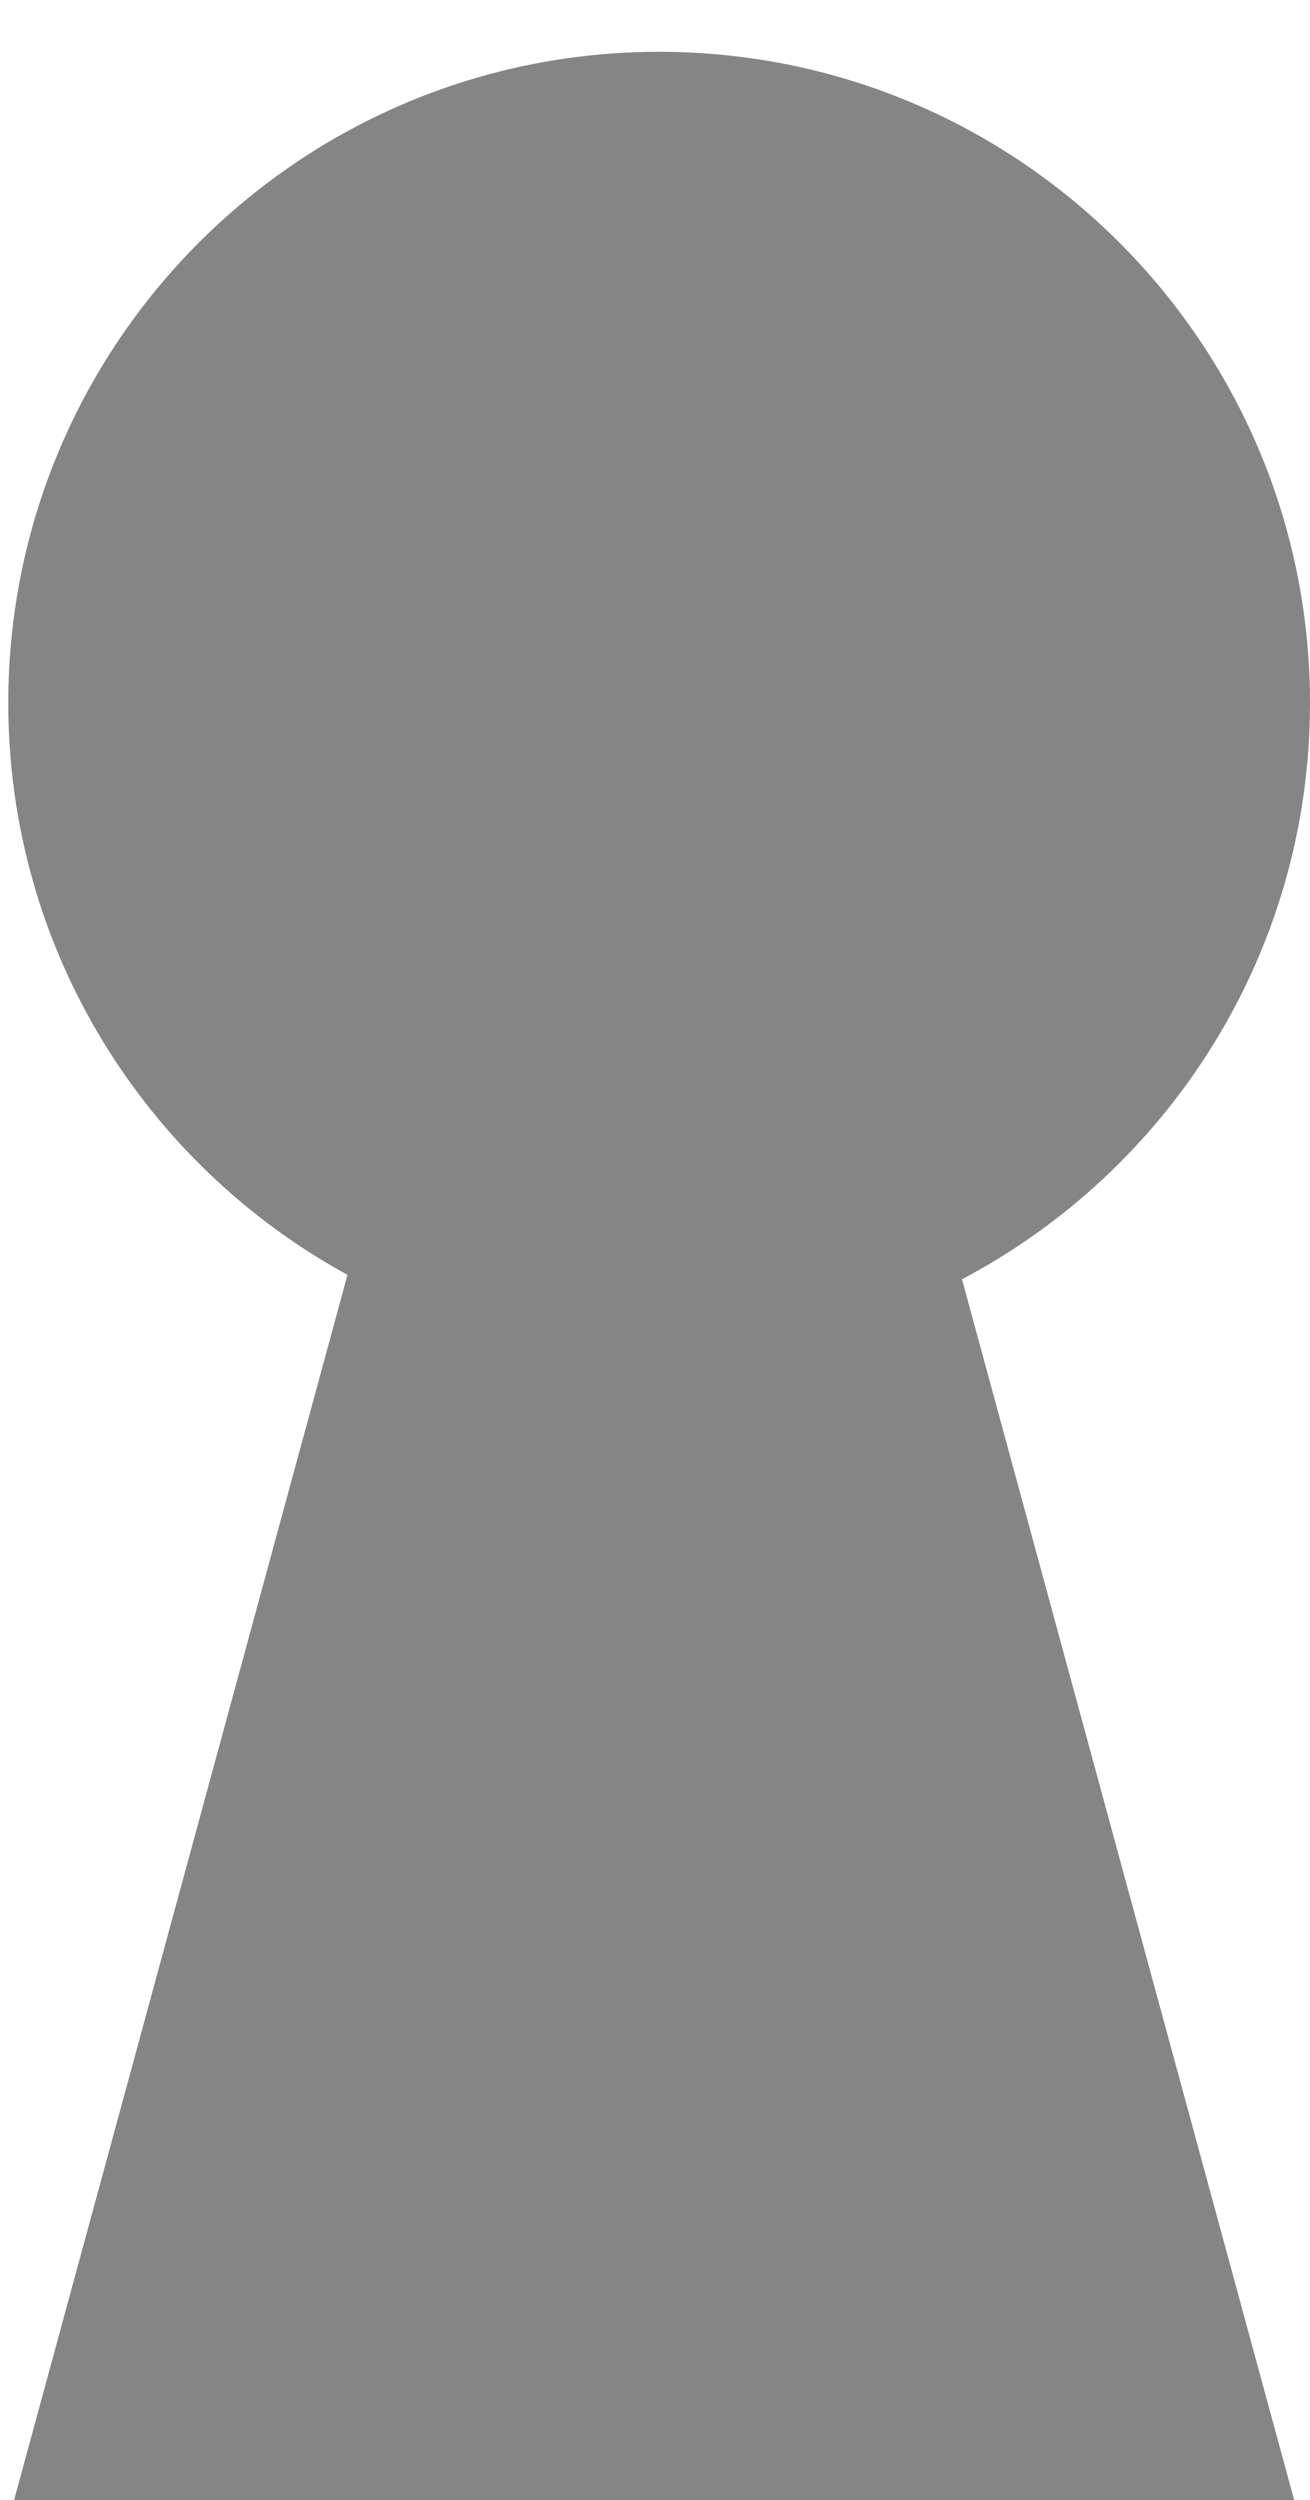
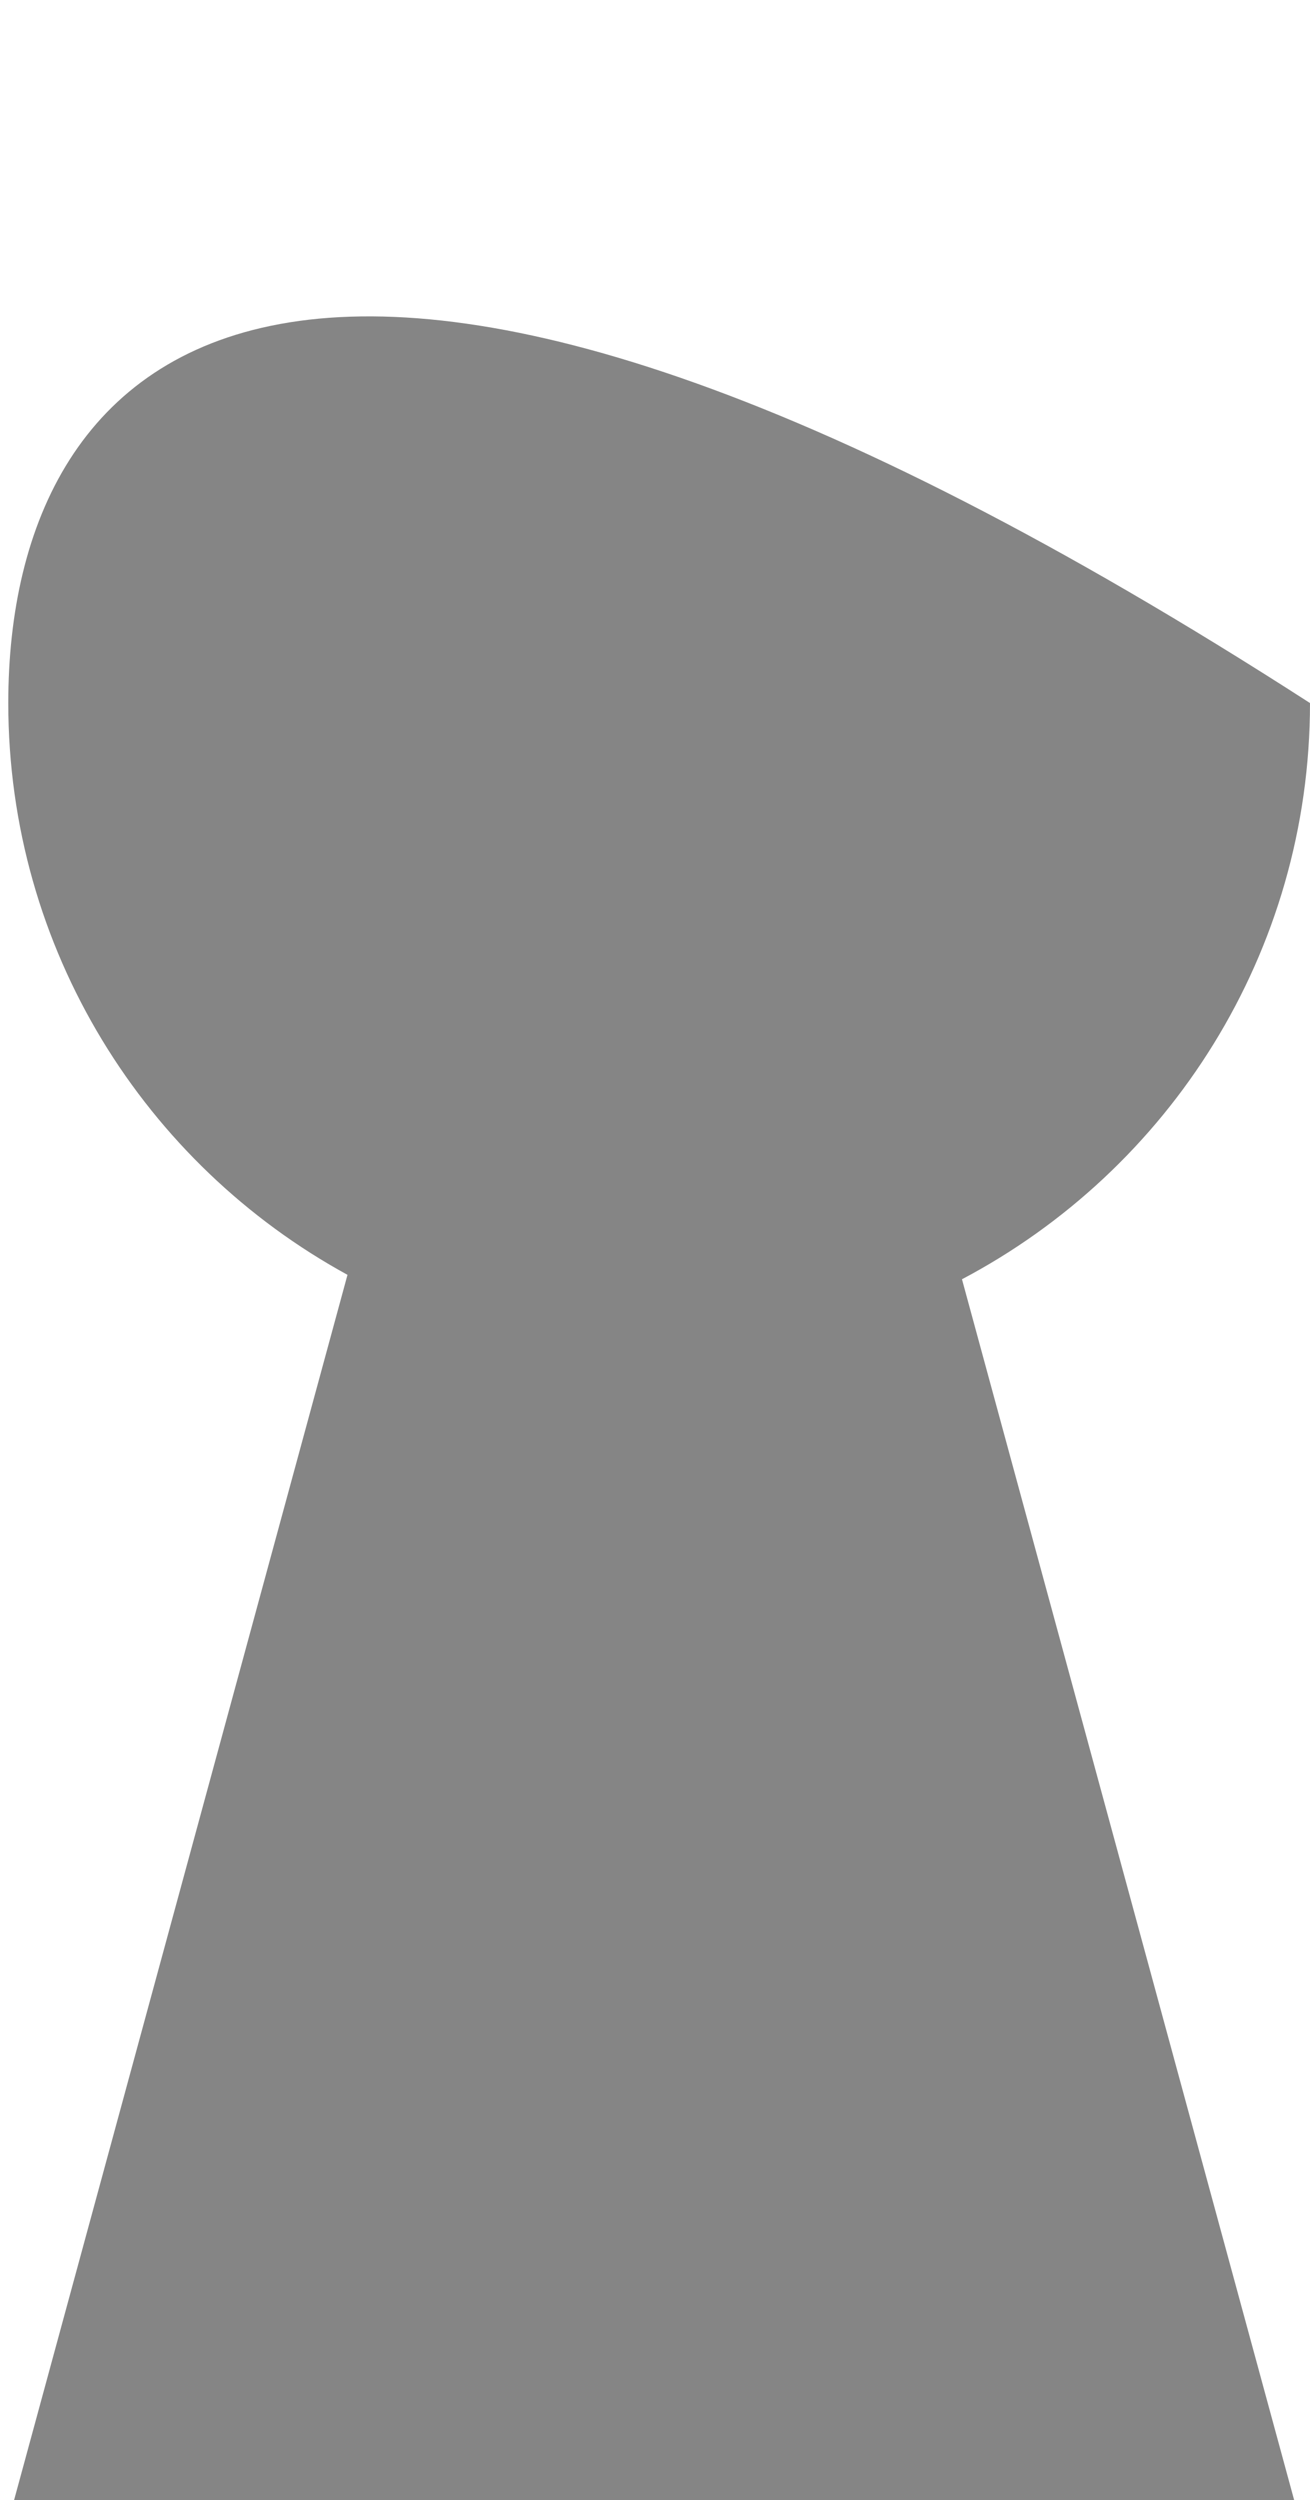
<svg xmlns="http://www.w3.org/2000/svg" width="1164" height="2220" viewBox="0 0 1164 2220" fill="none">
  <g filter="url(#filter0_i_1_343)">
-     <path d="M1164 578.309C1164 258.885 905.046 0 585.674 0C266.313 0 7.357 258.913 7.357 578.309C7.357 797.294 129.143 987.859 308.764 1086.04L0 2220H1162.43L854.761 1089.97C1038.57 993.039 1164 800.406 1164 578.309Z" fill="black" fill-opacity="0.48" />
+     <path d="M1164 578.309C266.313 0 7.357 258.913 7.357 578.309C7.357 797.294 129.143 987.859 308.764 1086.04L0 2220H1162.43L854.761 1089.97C1038.57 993.039 1164 800.406 1164 578.309Z" fill="black" fill-opacity="0.48" />
  </g>
  <defs>
    <filter id="filter0_i_1_343" x="0" y="0" width="1164" height="2348" filterUnits="userSpaceOnUse" color-interpolation-filters="sRGB">
      <feFlood flood-opacity="0" result="BackgroundImageFix" />
      <feBlend mode="normal" in="SourceGraphic" in2="BackgroundImageFix" result="shape" />
      <feColorMatrix in="SourceAlpha" type="matrix" values="0 0 0 0 0 0 0 0 0 0 0 0 0 0 0 0 0 0 127 0" result="hardAlpha" />
      <feOffset dy="46" />
      <feGaussianBlur stdDeviation="16" />
      <feComposite in2="hardAlpha" operator="arithmetic" k2="-1" k3="1" />
      <feColorMatrix type="matrix" values="0 0 0 0 0 0 0 0 0 0 0 0 0 0 0 0 0 0 0.78 0" />
      <feBlend mode="normal" in2="shape" result="effect1_innerShadow_1_343" />
    </filter>
  </defs>
</svg>